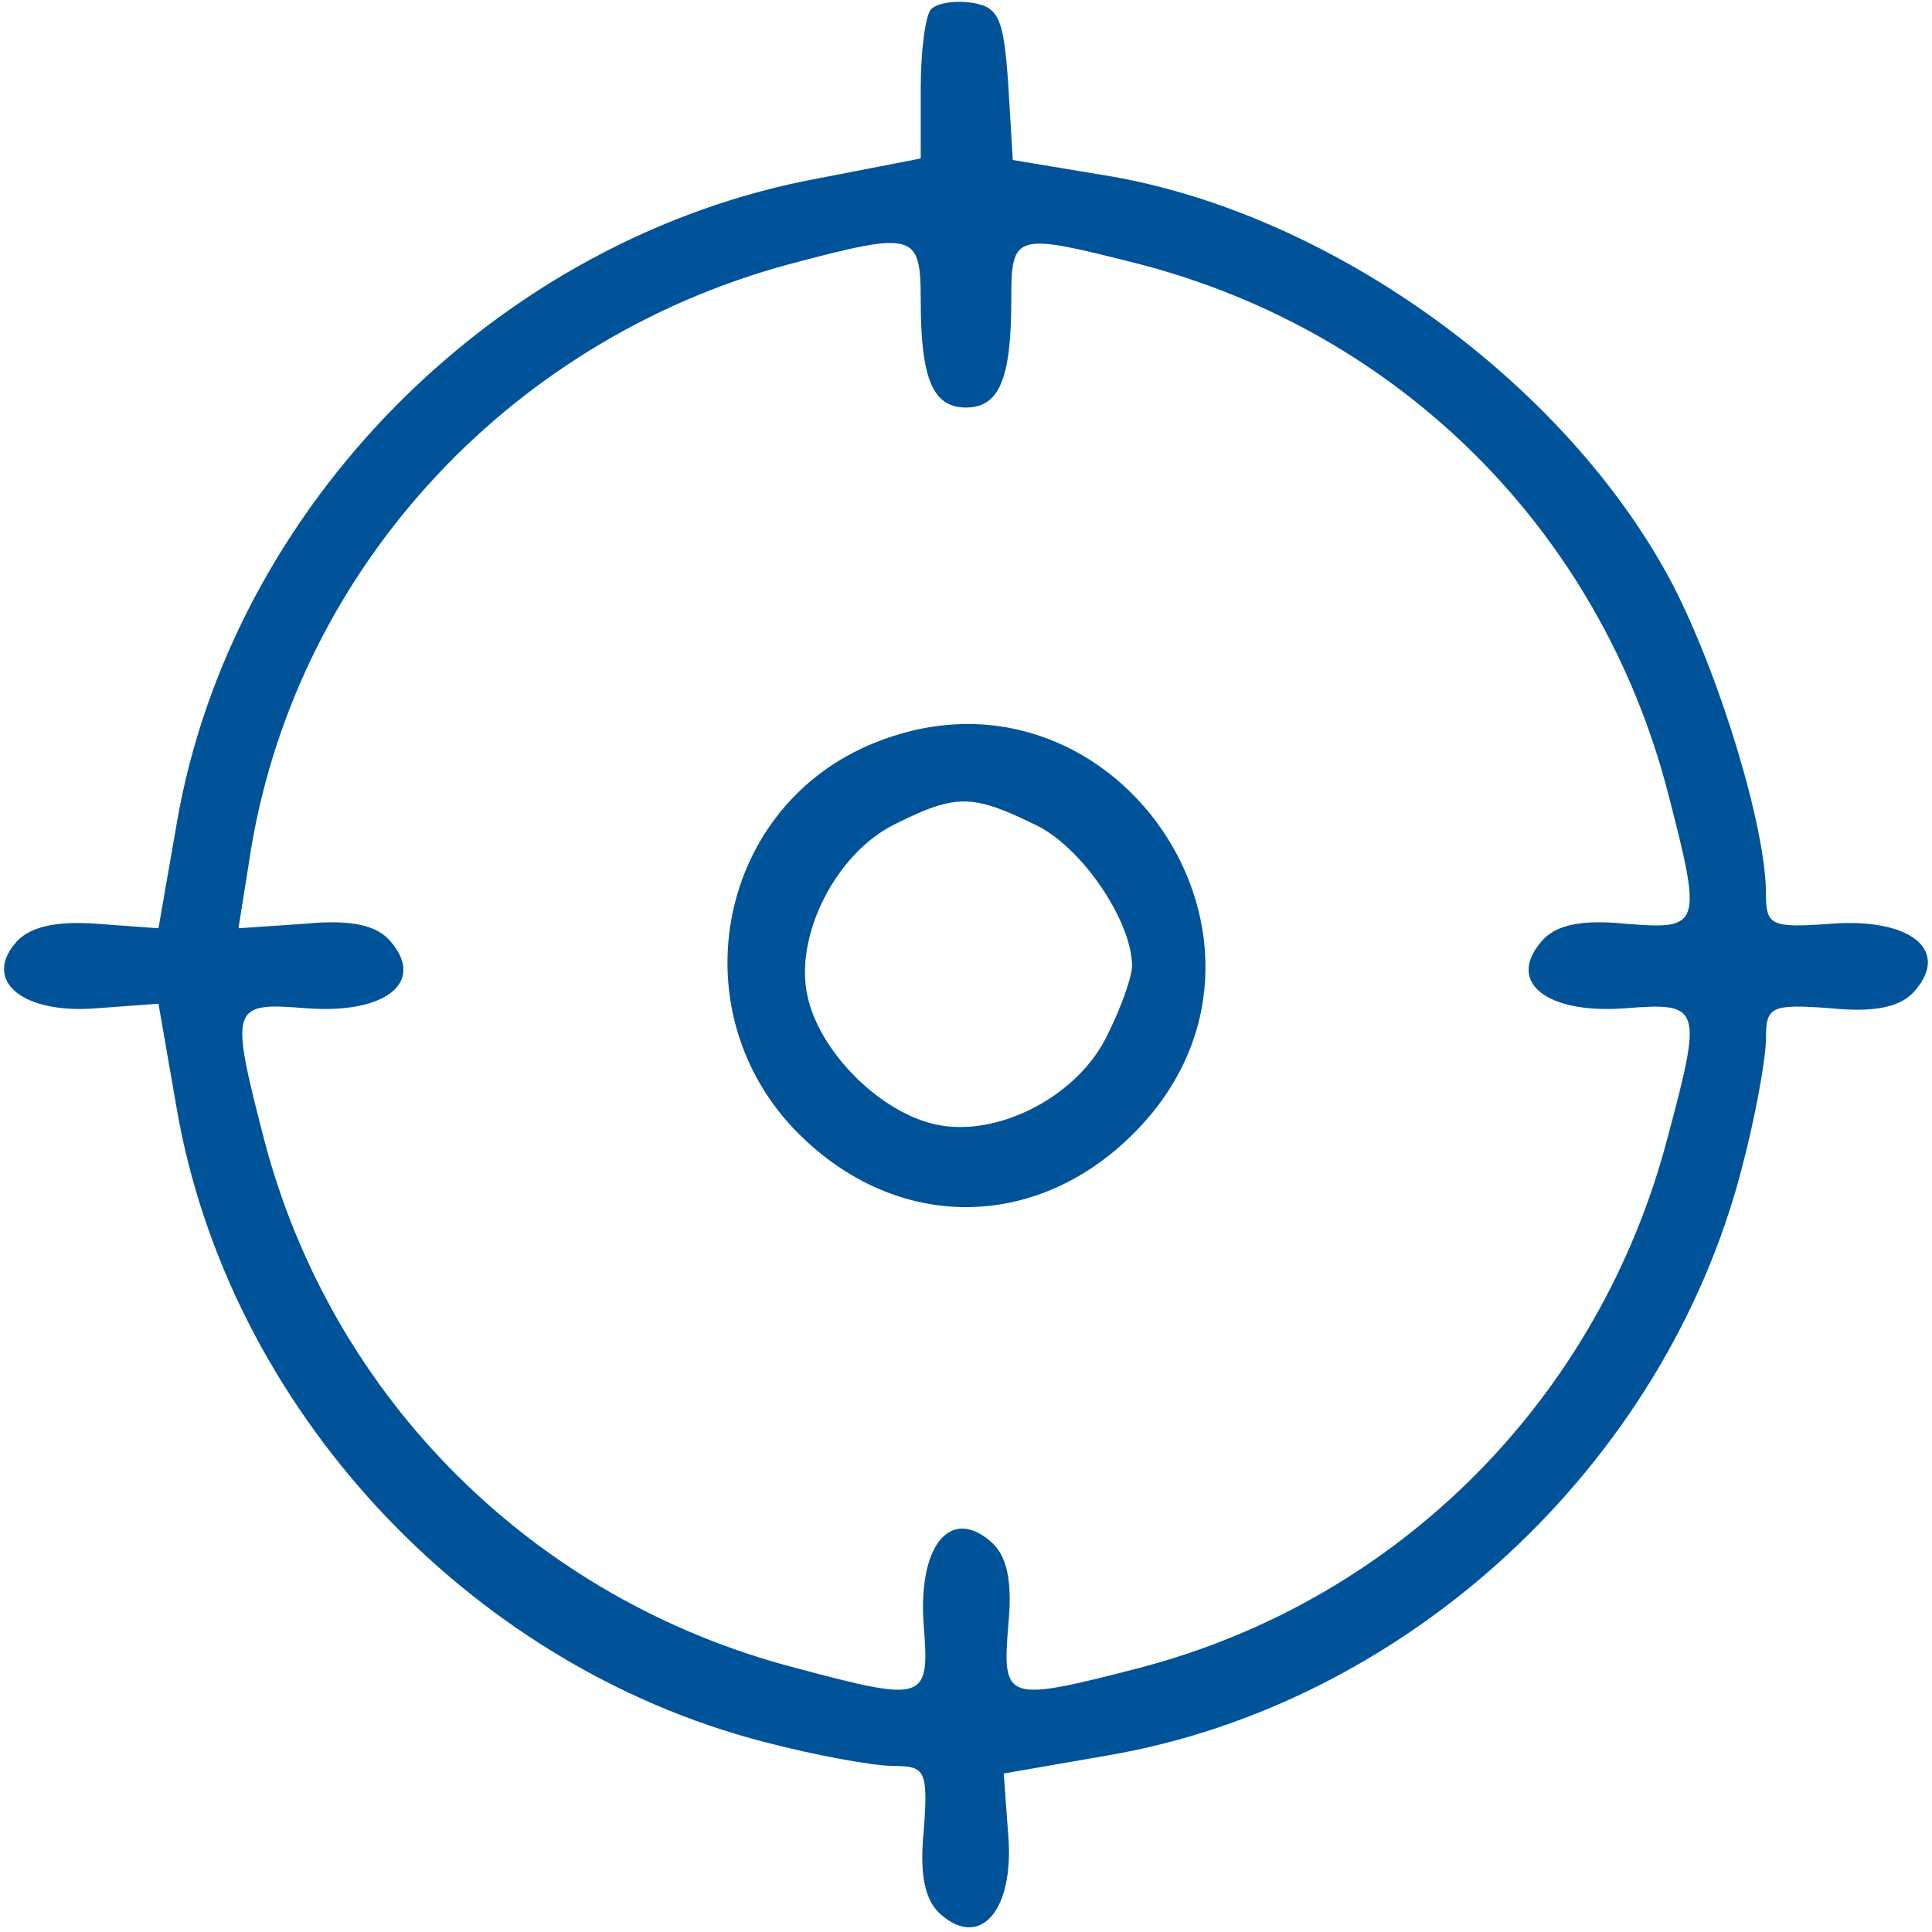
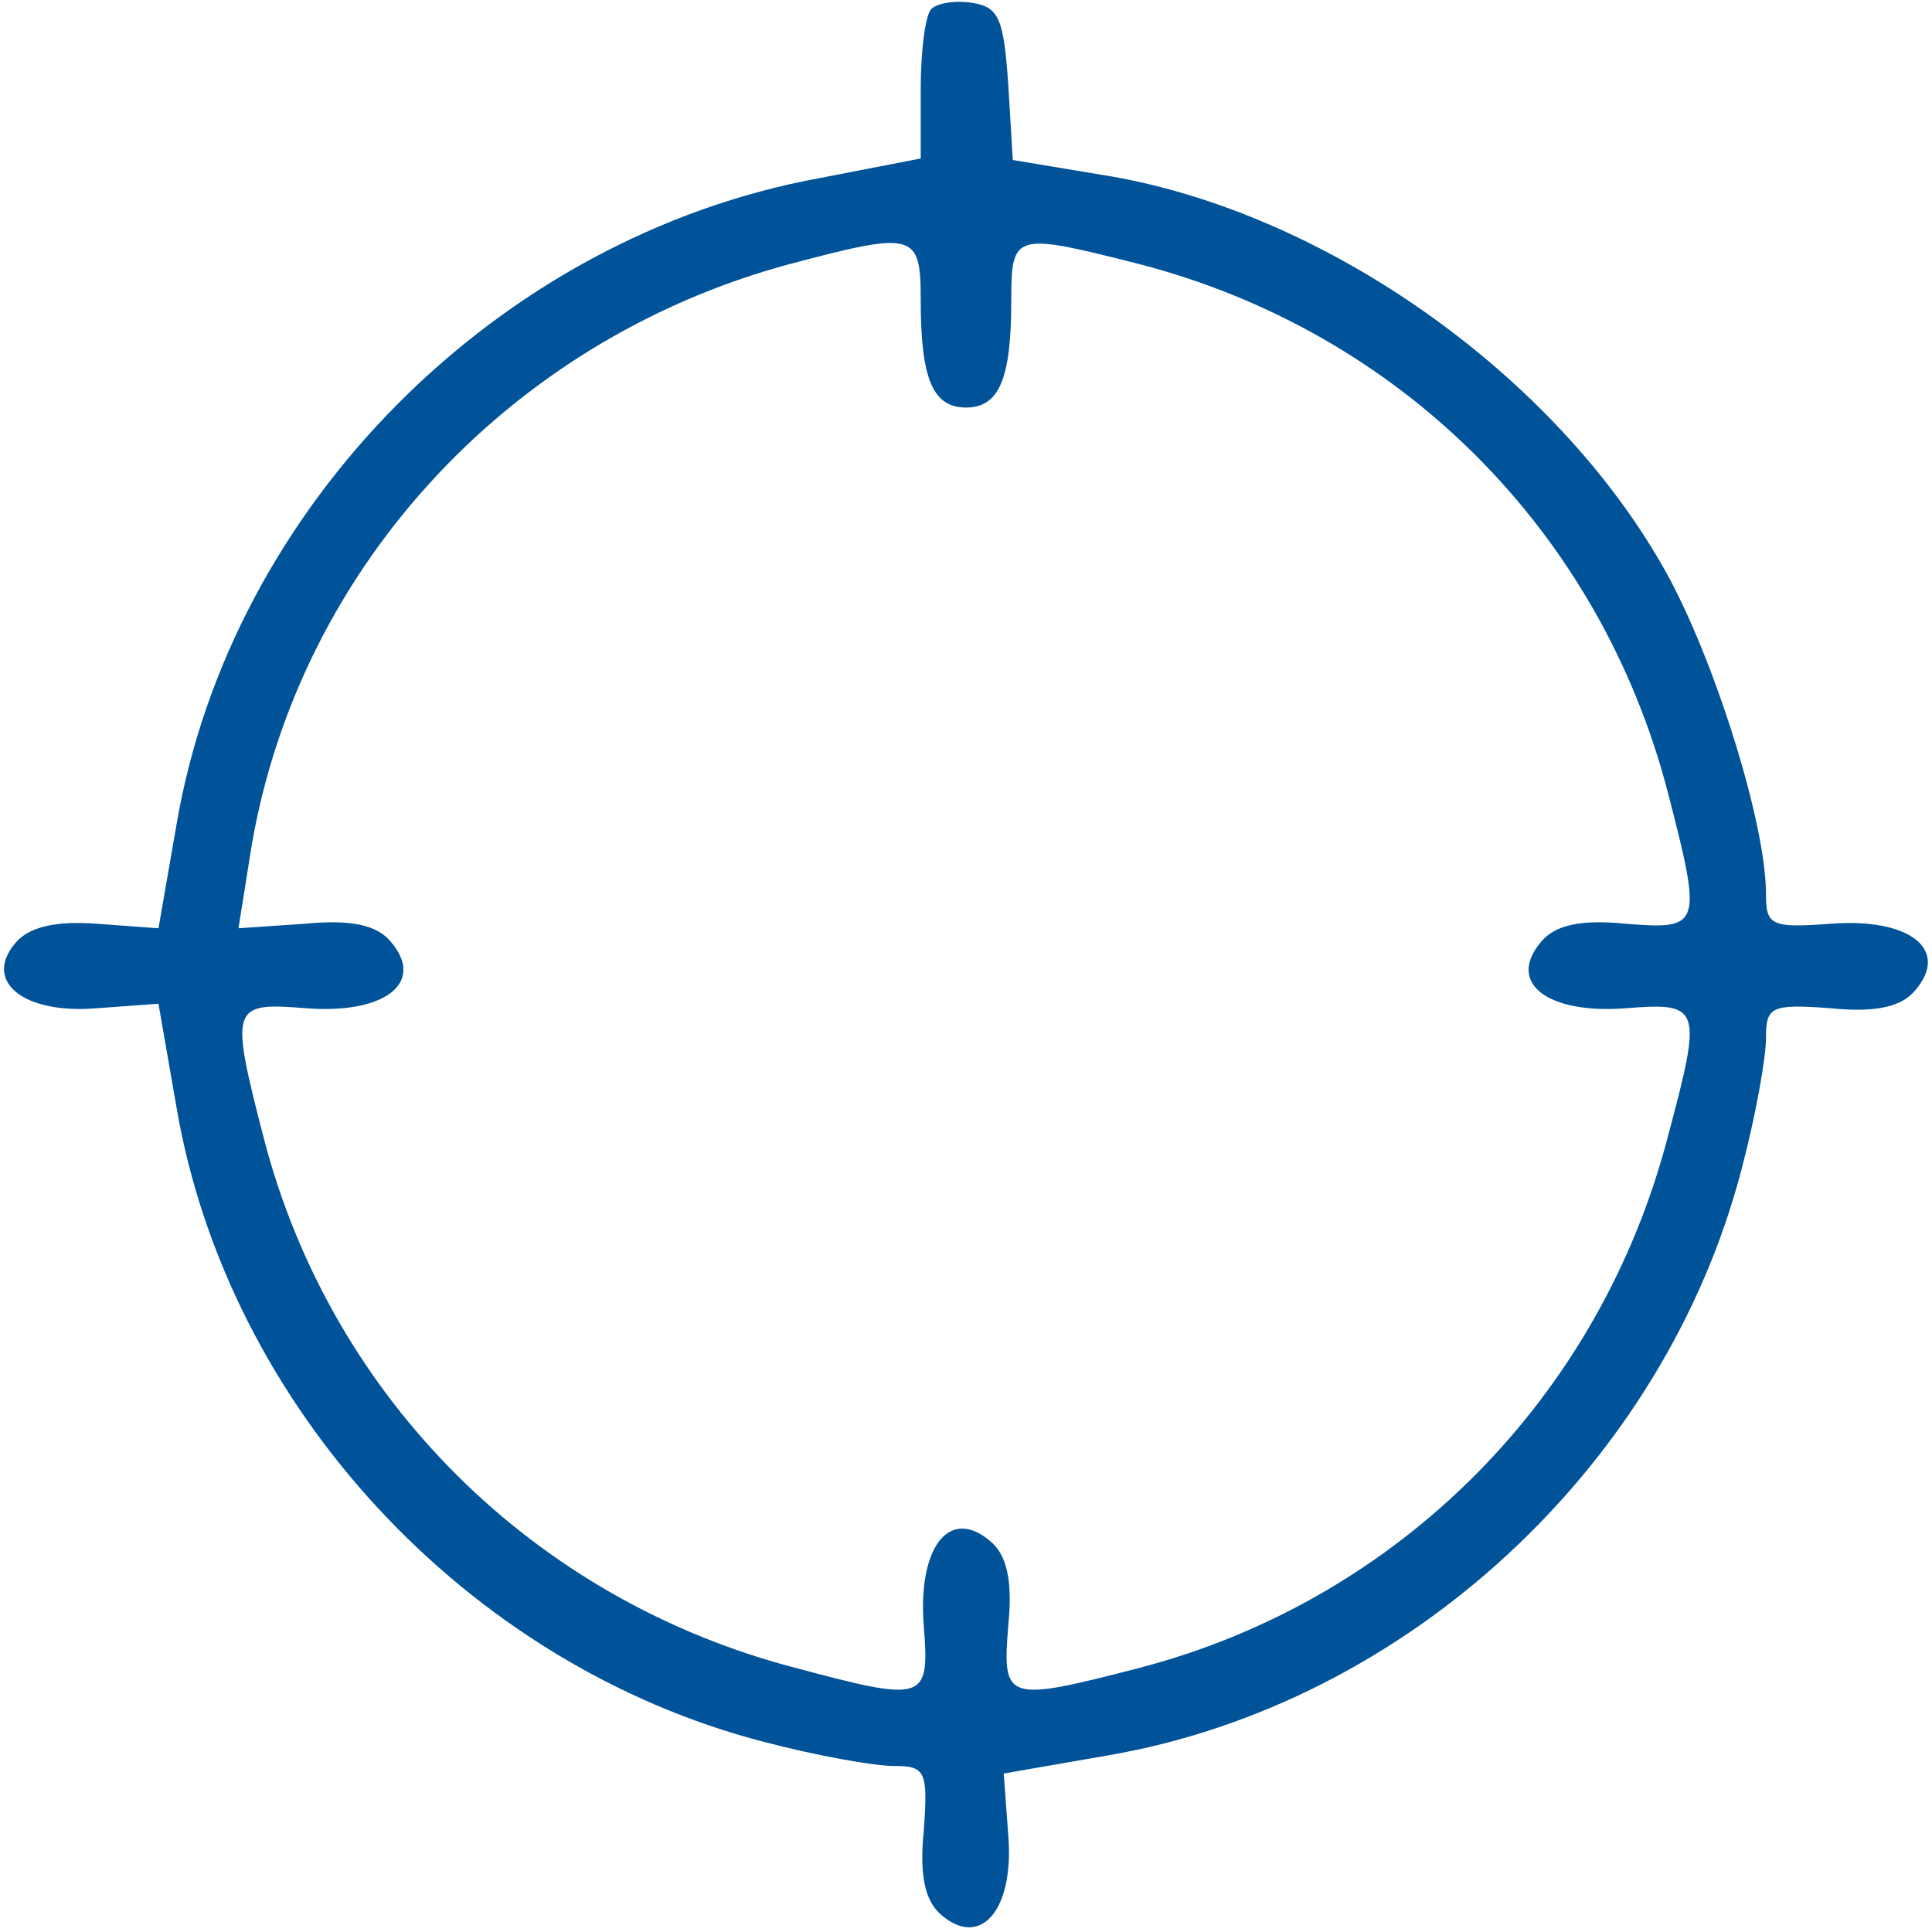
<svg xmlns="http://www.w3.org/2000/svg" version="1.0" width="128pt" height="128pt" viewBox="0 0 128 128" preserveAspectRatio="xMidYMid meet">
  <g transform="translate(0,128) scale(0.1,-0.1)" fill="#005399" stroke="none">
-     <path d="M617 1274 c-4 -4 -7 -28 -7 -53 l0 -46 -67 -13 c-213 -39 -390 -217 -426 -428 l-12 -69 -41 3 c-27 2 -45 -2 -54 -13 -21 -25 5 -47 54 -43 l41 3 12 -69 c34 -198 192 -369 389 -420 34 -9 73 -16 86 -16 21 0 23 -3 20 -43 -3 -30 1 -47 12 -56 26 -22 48 4 44 53 l-3 41 69 12 c198 34 369 192 420 389 9 34 16 73 16 86 0 21 3 23 43 20 30 -3 47 1 56 12 23 27 -4 48 -56 44 -40 -3 -43 -1 -43 20 0 44 -31 146 -63 207 -70 131 -223 242 -370 268 l-66 11 -3 50 c-3 43 -6 51 -23 54 -12 2 -24 0 -28 -4z m-7 -193 c0 -52 8 -71 30 -71 22 0 30 19 30 71 0 45 2 45 85 24 173 -45 305 -177 350 -350 23 -89 22 -91 -28 -87 -30 3 -47 -1 -56 -12 -23 -27 4 -48 56 -44 50 4 51 1 28 -85 -45 -173 -178 -307 -350 -352 -89 -23 -91 -22 -87 28 3 30 -1 47 -12 56 -27 23 -48 -4 -44 -56 4 -50 1 -51 -85 -28 -173 45 -307 178 -352 350 -23 89 -22 91 28 87 52 -4 79 17 56 44 -9 11 -26 15 -57 12 l-44 -3 7 44 c28 189 169 345 358 396 83 22 87 21 87 -24z" />
-     <path d="M575 786 c-101 -44 -125 -178 -46 -257 65 -65 157 -65 222 0 124 124 -15 327 -176 257z m110 -52 c31 -14 65 -64 65 -94 0 -7 -7 -27 -16 -45 -19 -41 -73 -69 -114 -60 -37 8 -77 48 -85 85 -9 40 19 95 58 114 40 20 51 20 92 0z" />
+     <path d="M617 1274 c-4 -4 -7 -28 -7 -53 l0 -46 -67 -13 c-213 -39 -390 -217 -426 -428 l-12 -69 -41 3 c-27 2 -45 -2 -54 -13 -21 -25 5 -47 54 -43 l41 3 12 -69 c34 -198 192 -369 389 -420 34 -9 73 -16 86 -16 21 0 23 -3 20 -43 -3 -30 1 -47 12 -56 26 -22 48 4 44 53 l-3 41 69 12 c198 34 369 192 420 389 9 34 16 73 16 86 0 21 3 23 43 20 30 -3 47 1 56 12 23 27 -4 48 -56 44 -40 -3 -43 -1 -43 20 0 44 -31 146 -63 207 -70 131 -223 242 -370 268 l-66 11 -3 50 c-3 43 -6 51 -23 54 -12 2 -24 0 -28 -4z m-7 -193 c0 -52 8 -71 30 -71 22 0 30 19 30 71 0 45 2 45 85 24 173 -45 305 -177 350 -350 23 -89 22 -91 -28 -87 -30 3 -47 -1 -56 -12 -23 -27 4 -48 56 -44 50 4 51 1 28 -85 -45 -173 -178 -307 -350 -352 -89 -23 -91 -22 -87 28 3 30 -1 47 -12 56 -27 23 -48 -4 -44 -56 4 -50 1 -51 -85 -28 -173 45 -307 178 -352 350 -23 89 -22 91 28 87 52 -4 79 17 56 44 -9 11 -26 15 -57 12 l-44 -3 7 44 c28 189 169 345 358 396 83 22 87 21 87 -24" />
  </g>
</svg>